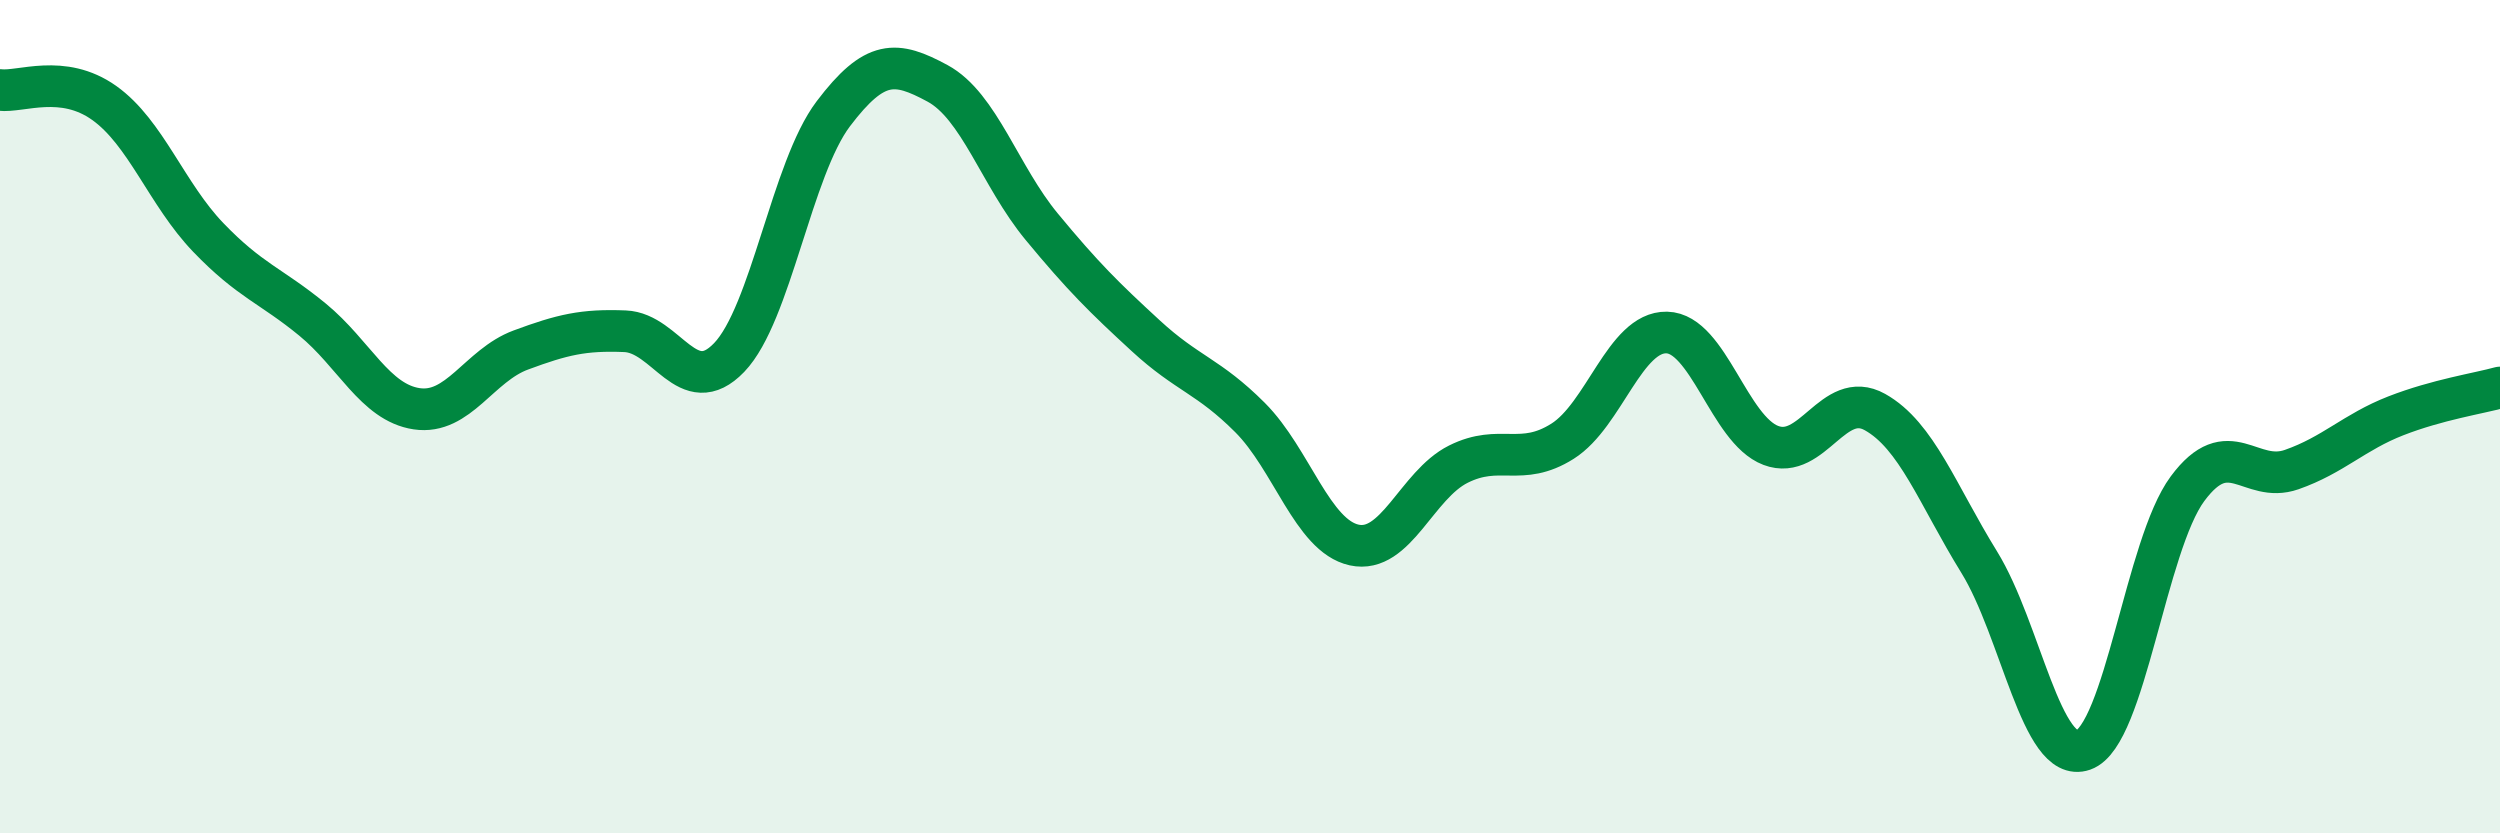
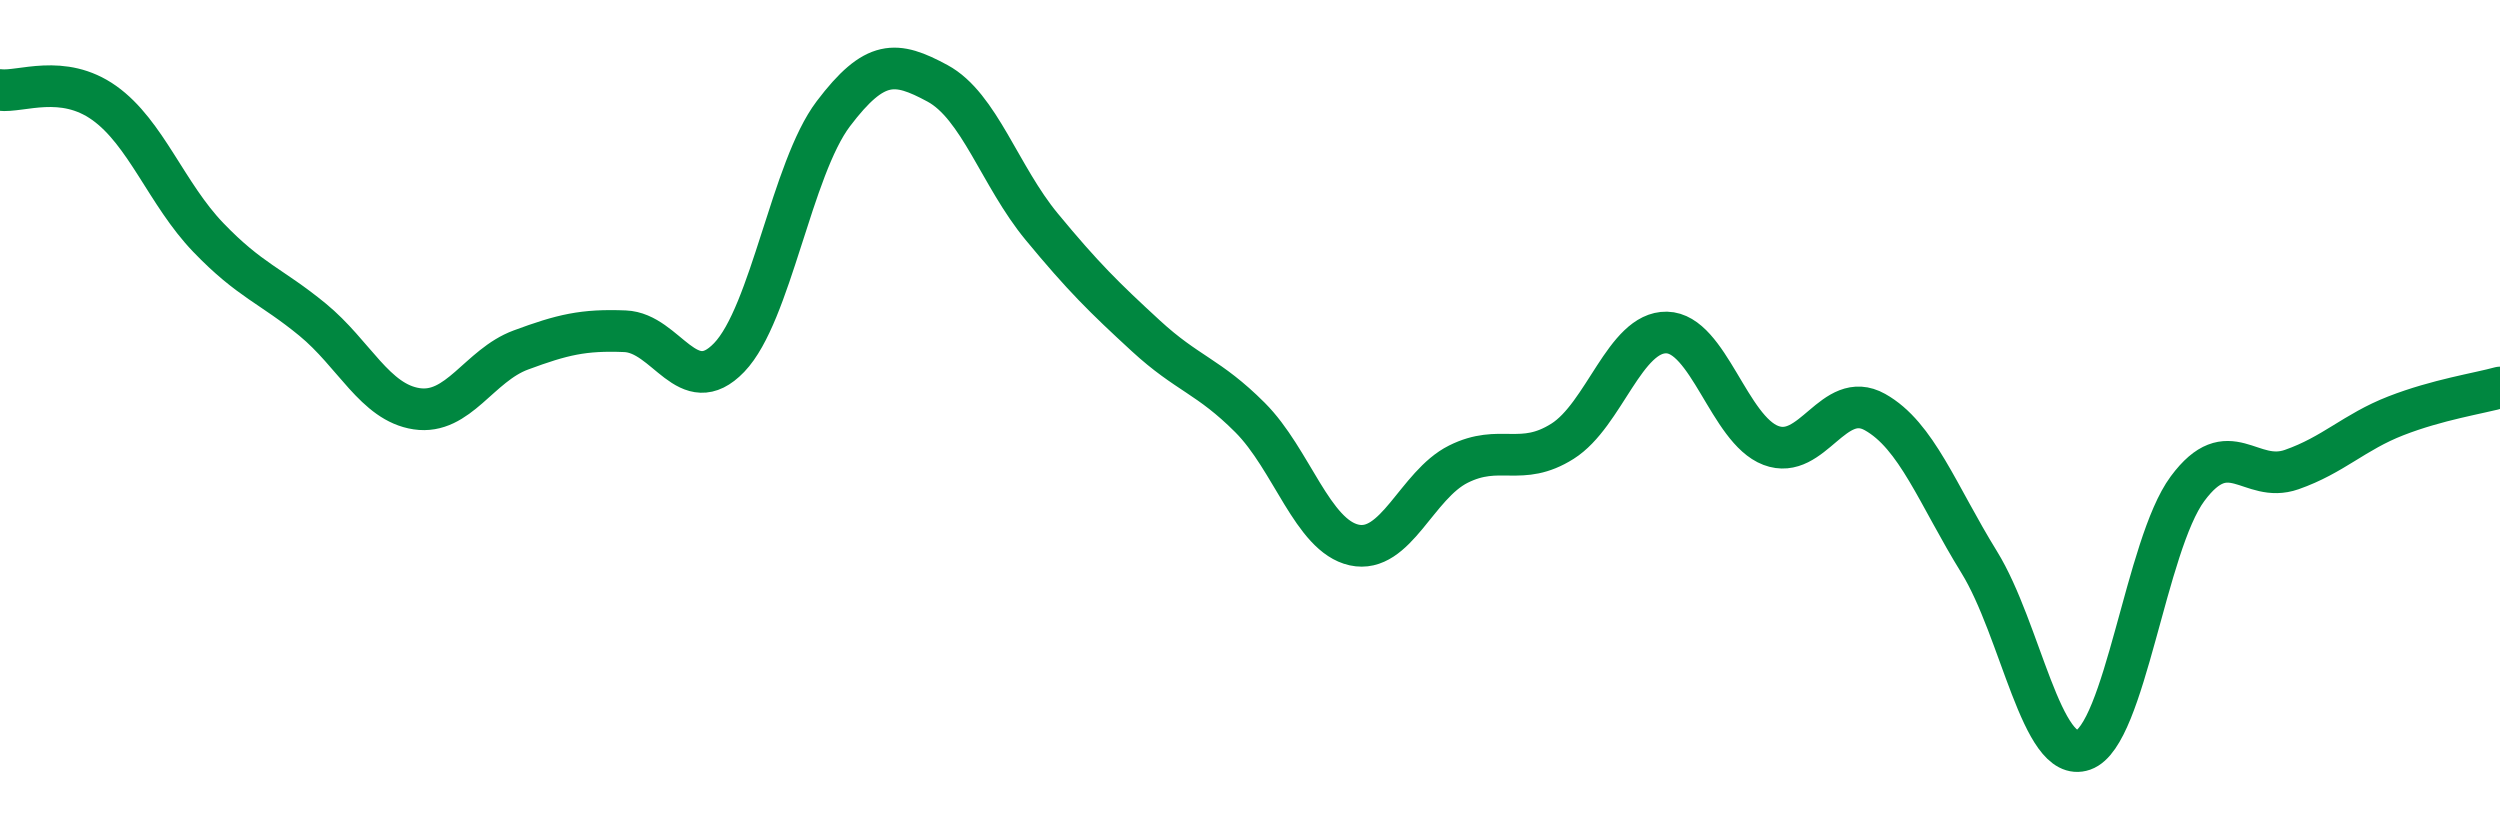
<svg xmlns="http://www.w3.org/2000/svg" width="60" height="20" viewBox="0 0 60 20">
-   <path d="M 0,2.16 C 0.5,2.22 1.5,1.76 2.5,2.47 C 3.5,3.18 4,4.66 5,5.7 C 6,6.74 6.5,6.85 7.5,7.67 C 8.5,8.49 9,9.66 10,9.81 C 11,9.96 11.5,8.77 12.5,8.4 C 13.5,8.03 14,7.91 15,7.95 C 16,7.99 16.5,9.62 17.5,8.58 C 18.5,7.54 19,4.05 20,2.73 C 21,1.41 21.5,1.46 22.5,2 C 23.5,2.54 24,4.23 25,5.44 C 26,6.65 26.5,7.14 27.5,8.06 C 28.5,8.98 29,9.02 30,10.02 C 31,11.02 31.5,12.86 32.5,13.08 C 33.5,13.3 34,11.64 35,11.14 C 36,10.64 36.5,11.22 37.5,10.59 C 38.5,9.96 39,7.96 40,7.98 C 41,8 41.5,10.31 42.5,10.69 C 43.5,11.07 44,9.33 45,9.89 C 46,10.45 46.5,11.87 47.5,13.49 C 48.5,15.11 49,18.35 50,18 C 51,17.65 51.5,13.08 52.5,11.73 C 53.5,10.38 54,11.62 55,11.27 C 56,10.92 56.5,10.37 57.5,9.98 C 58.5,9.59 59.5,9.44 60,9.3L60 20L0 20Z" fill="#008740" opacity="0.1" stroke-linecap="round" stroke-linejoin="round" />
  <path d="M 0,2.16 C 0.5,2.22 1.5,1.76 2.5,2.47 C 3.5,3.18 4,4.66 5,5.7 C 6,6.74 6.5,6.85 7.5,7.67 C 8.5,8.49 9,9.66 10,9.81 C 11,9.96 11.5,8.77 12.5,8.4 C 13.5,8.03 14,7.91 15,7.95 C 16,7.99 16.5,9.62 17.5,8.58 C 18.5,7.54 19,4.05 20,2.73 C 21,1.41 21.5,1.46 22.5,2 C 23.5,2.54 24,4.23 25,5.44 C 26,6.65 26.5,7.14 27.5,8.06 C 28.5,8.98 29,9.02 30,10.02 C 31,11.02 31.5,12.86 32.5,13.08 C 33.5,13.3 34,11.64 35,11.14 C 36,10.64 36.5,11.22 37.5,10.59 C 38.5,9.96 39,7.96 40,7.98 C 41,8 41.5,10.31 42.5,10.69 C 43.5,11.07 44,9.33 45,9.89 C 46,10.45 46.5,11.87 47.5,13.49 C 48.5,15.11 49,18.35 50,18 C 51,17.65 51.5,13.08 52.5,11.73 C 53.5,10.38 54,11.62 55,11.27 C 56,10.92 56.5,10.37 57.5,9.98 C 58.5,9.59 59.5,9.44 60,9.3" stroke="#008740" stroke-width="1" fill="none" stroke-linecap="round" stroke-linejoin="round" />
</svg>